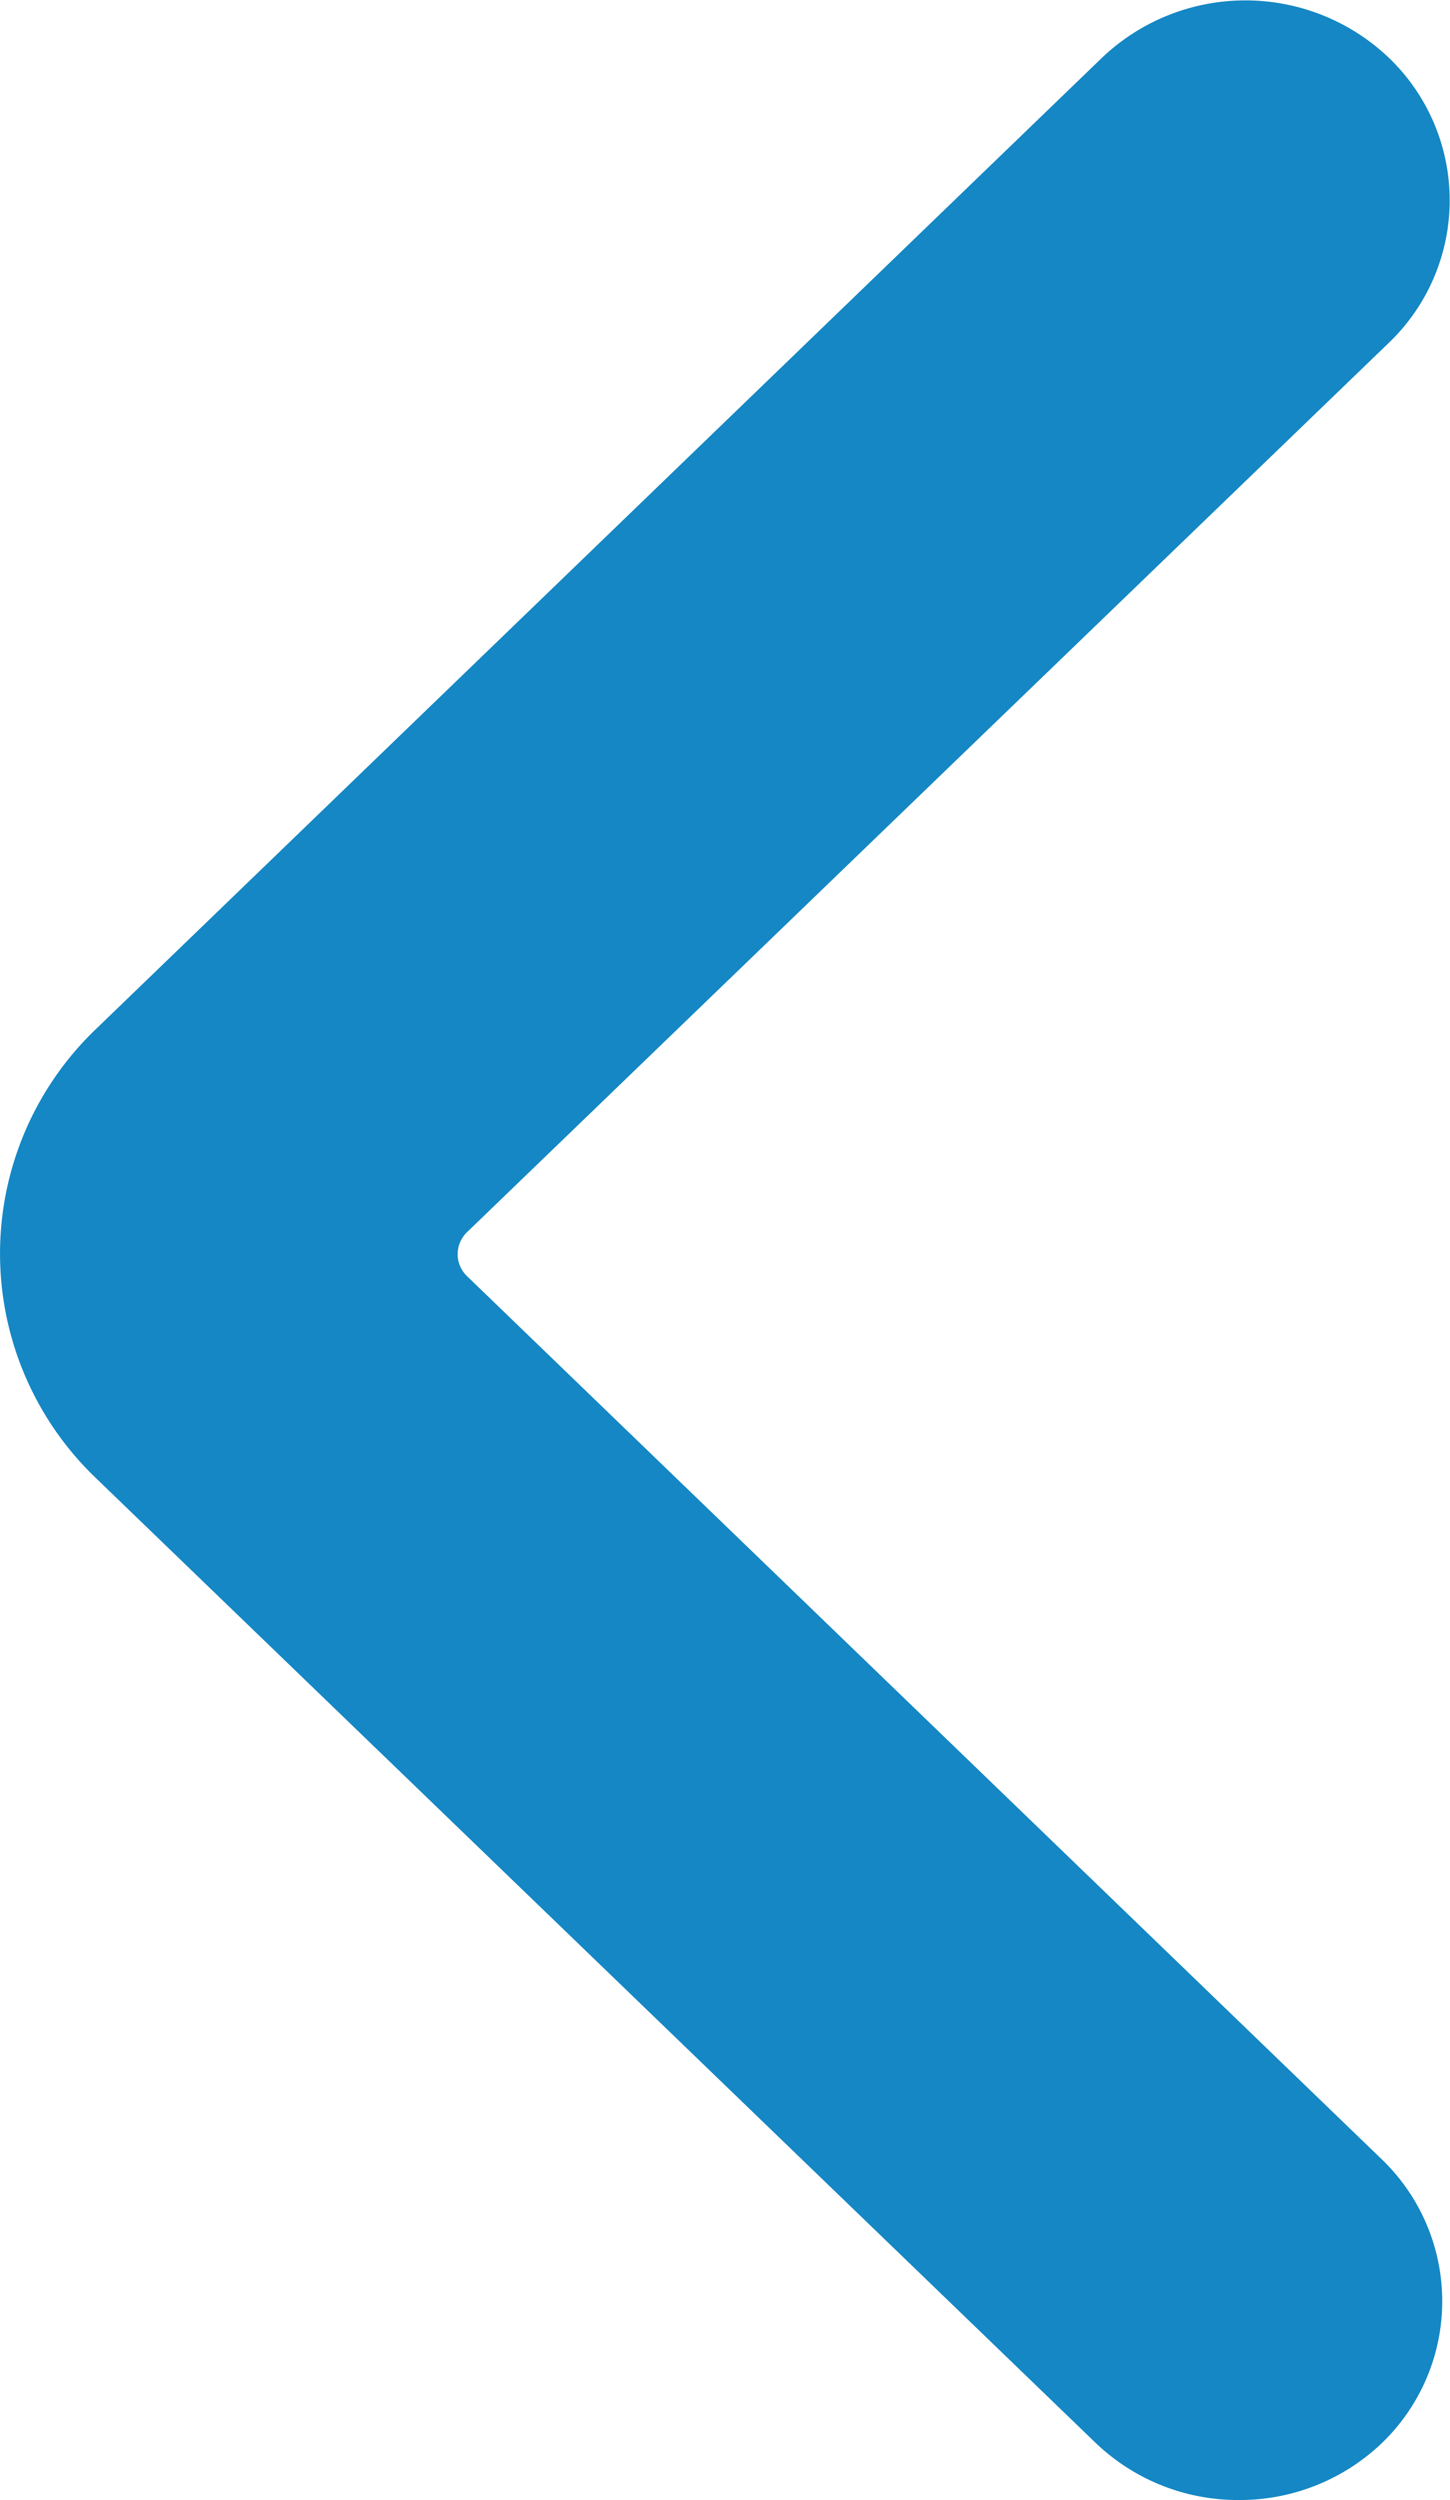
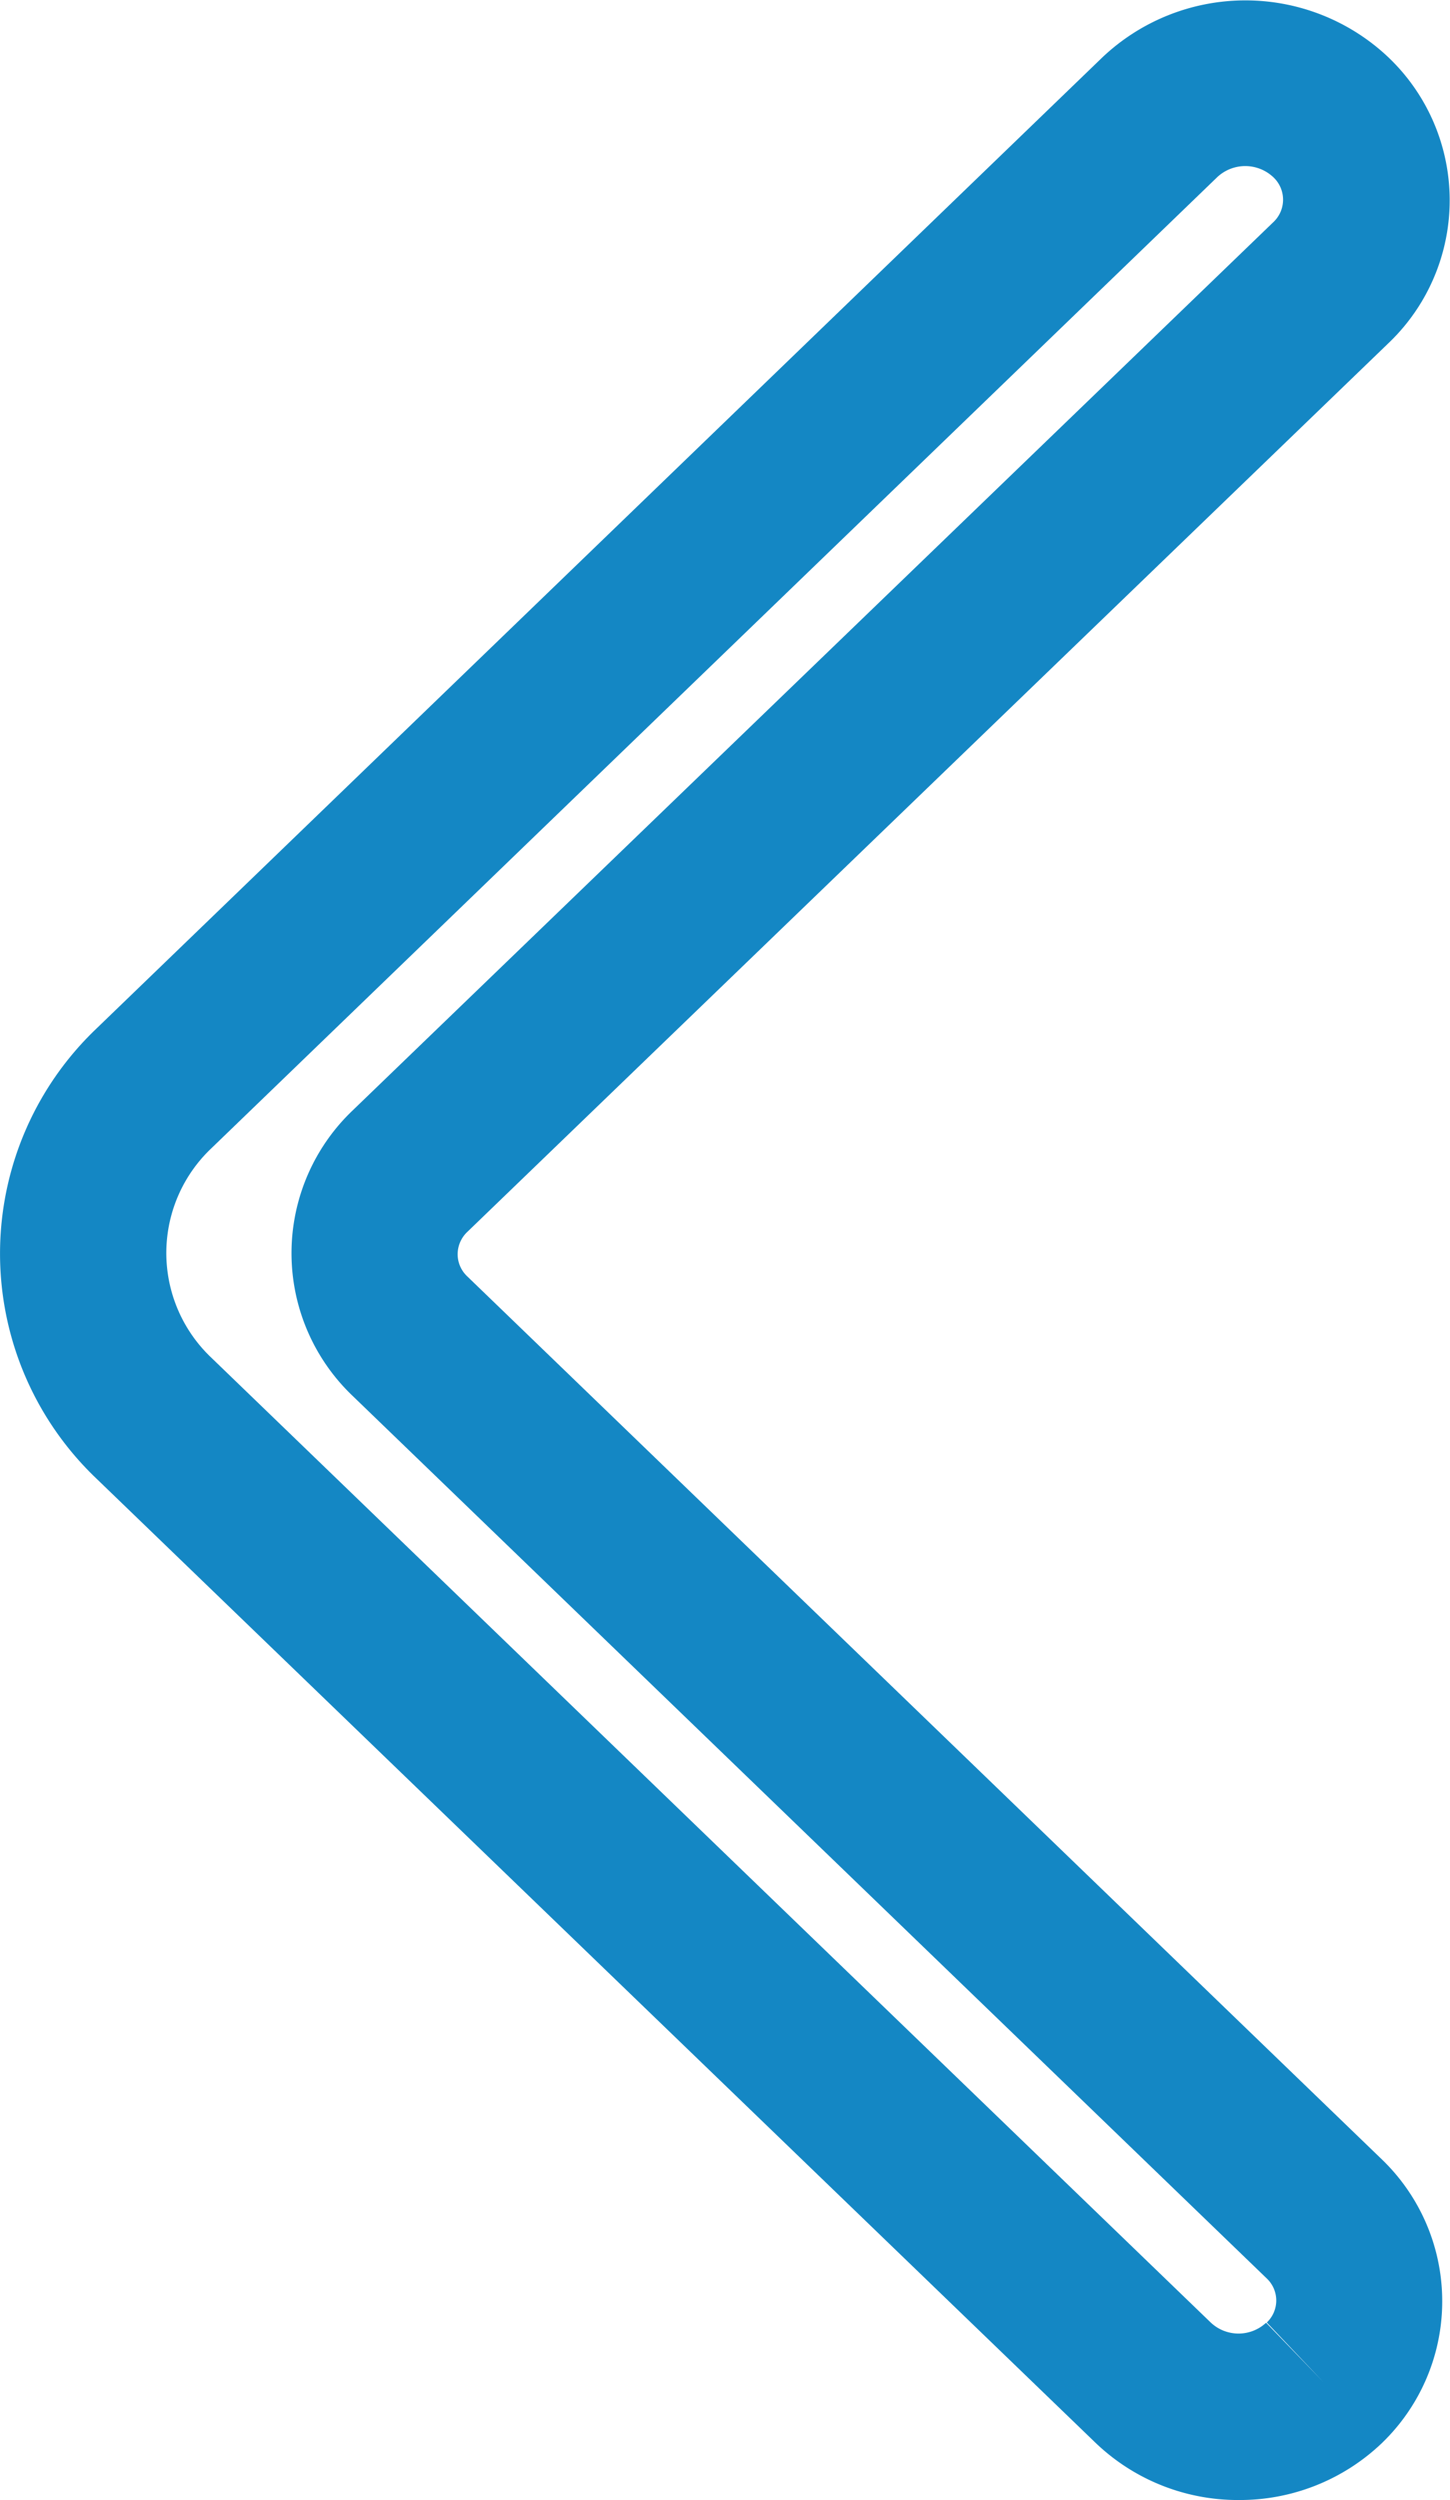
<svg xmlns="http://www.w3.org/2000/svg" width="8.707" height="15.011" viewBox="0 0 8.707 15.011">
  <g transform="translate(0.5 0.499)">
-     <path d="M256.45,6532.808a.744.744,0,0,1-1.026,0l-6-5.79a1.366,1.366,0,0,1,0-1.981l6.043-5.833a.745.745,0,0,1,1.019-.007.685.685,0,0,1,.008,1l-5.531,5.336a.683.683,0,0,0,0,.991l5.487,5.3a.682.682,0,0,1,0,.99" transform="translate(-248.999 -6518.999)" fill="#1487c4" fill-rule="evenodd" />
    <path d="M255.937,6533.511a1.235,1.235,0,0,1-.86-.344l-6-5.79a1.866,1.866,0,0,1,0-2.7l6.04-5.831a1.249,1.249,0,0,1,1.706-.014,1.185,1.185,0,0,1,.013,1.729l-5.529,5.334a.186.186,0,0,0-.06.136.183.183,0,0,0,.057.132l5.49,5.3a1.182,1.182,0,0,1,0,1.709h0A1.235,1.235,0,0,1,255.937,6533.511Zm.166-1.063.343.355-.34-.358a.182.182,0,0,0,0-.264l-5.49-5.3a1.184,1.184,0,0,1,0-1.713l5.528-5.333a.185.185,0,0,0,0-.272.246.246,0,0,0-.335,0l-6.04,5.831a.866.866,0,0,0,0,1.259l6,5.792A.243.243,0,0,0,256.1,6532.448Z" transform="translate(-248.999 -6518.999)" fill="#1487c4" />
  </g>
</svg>